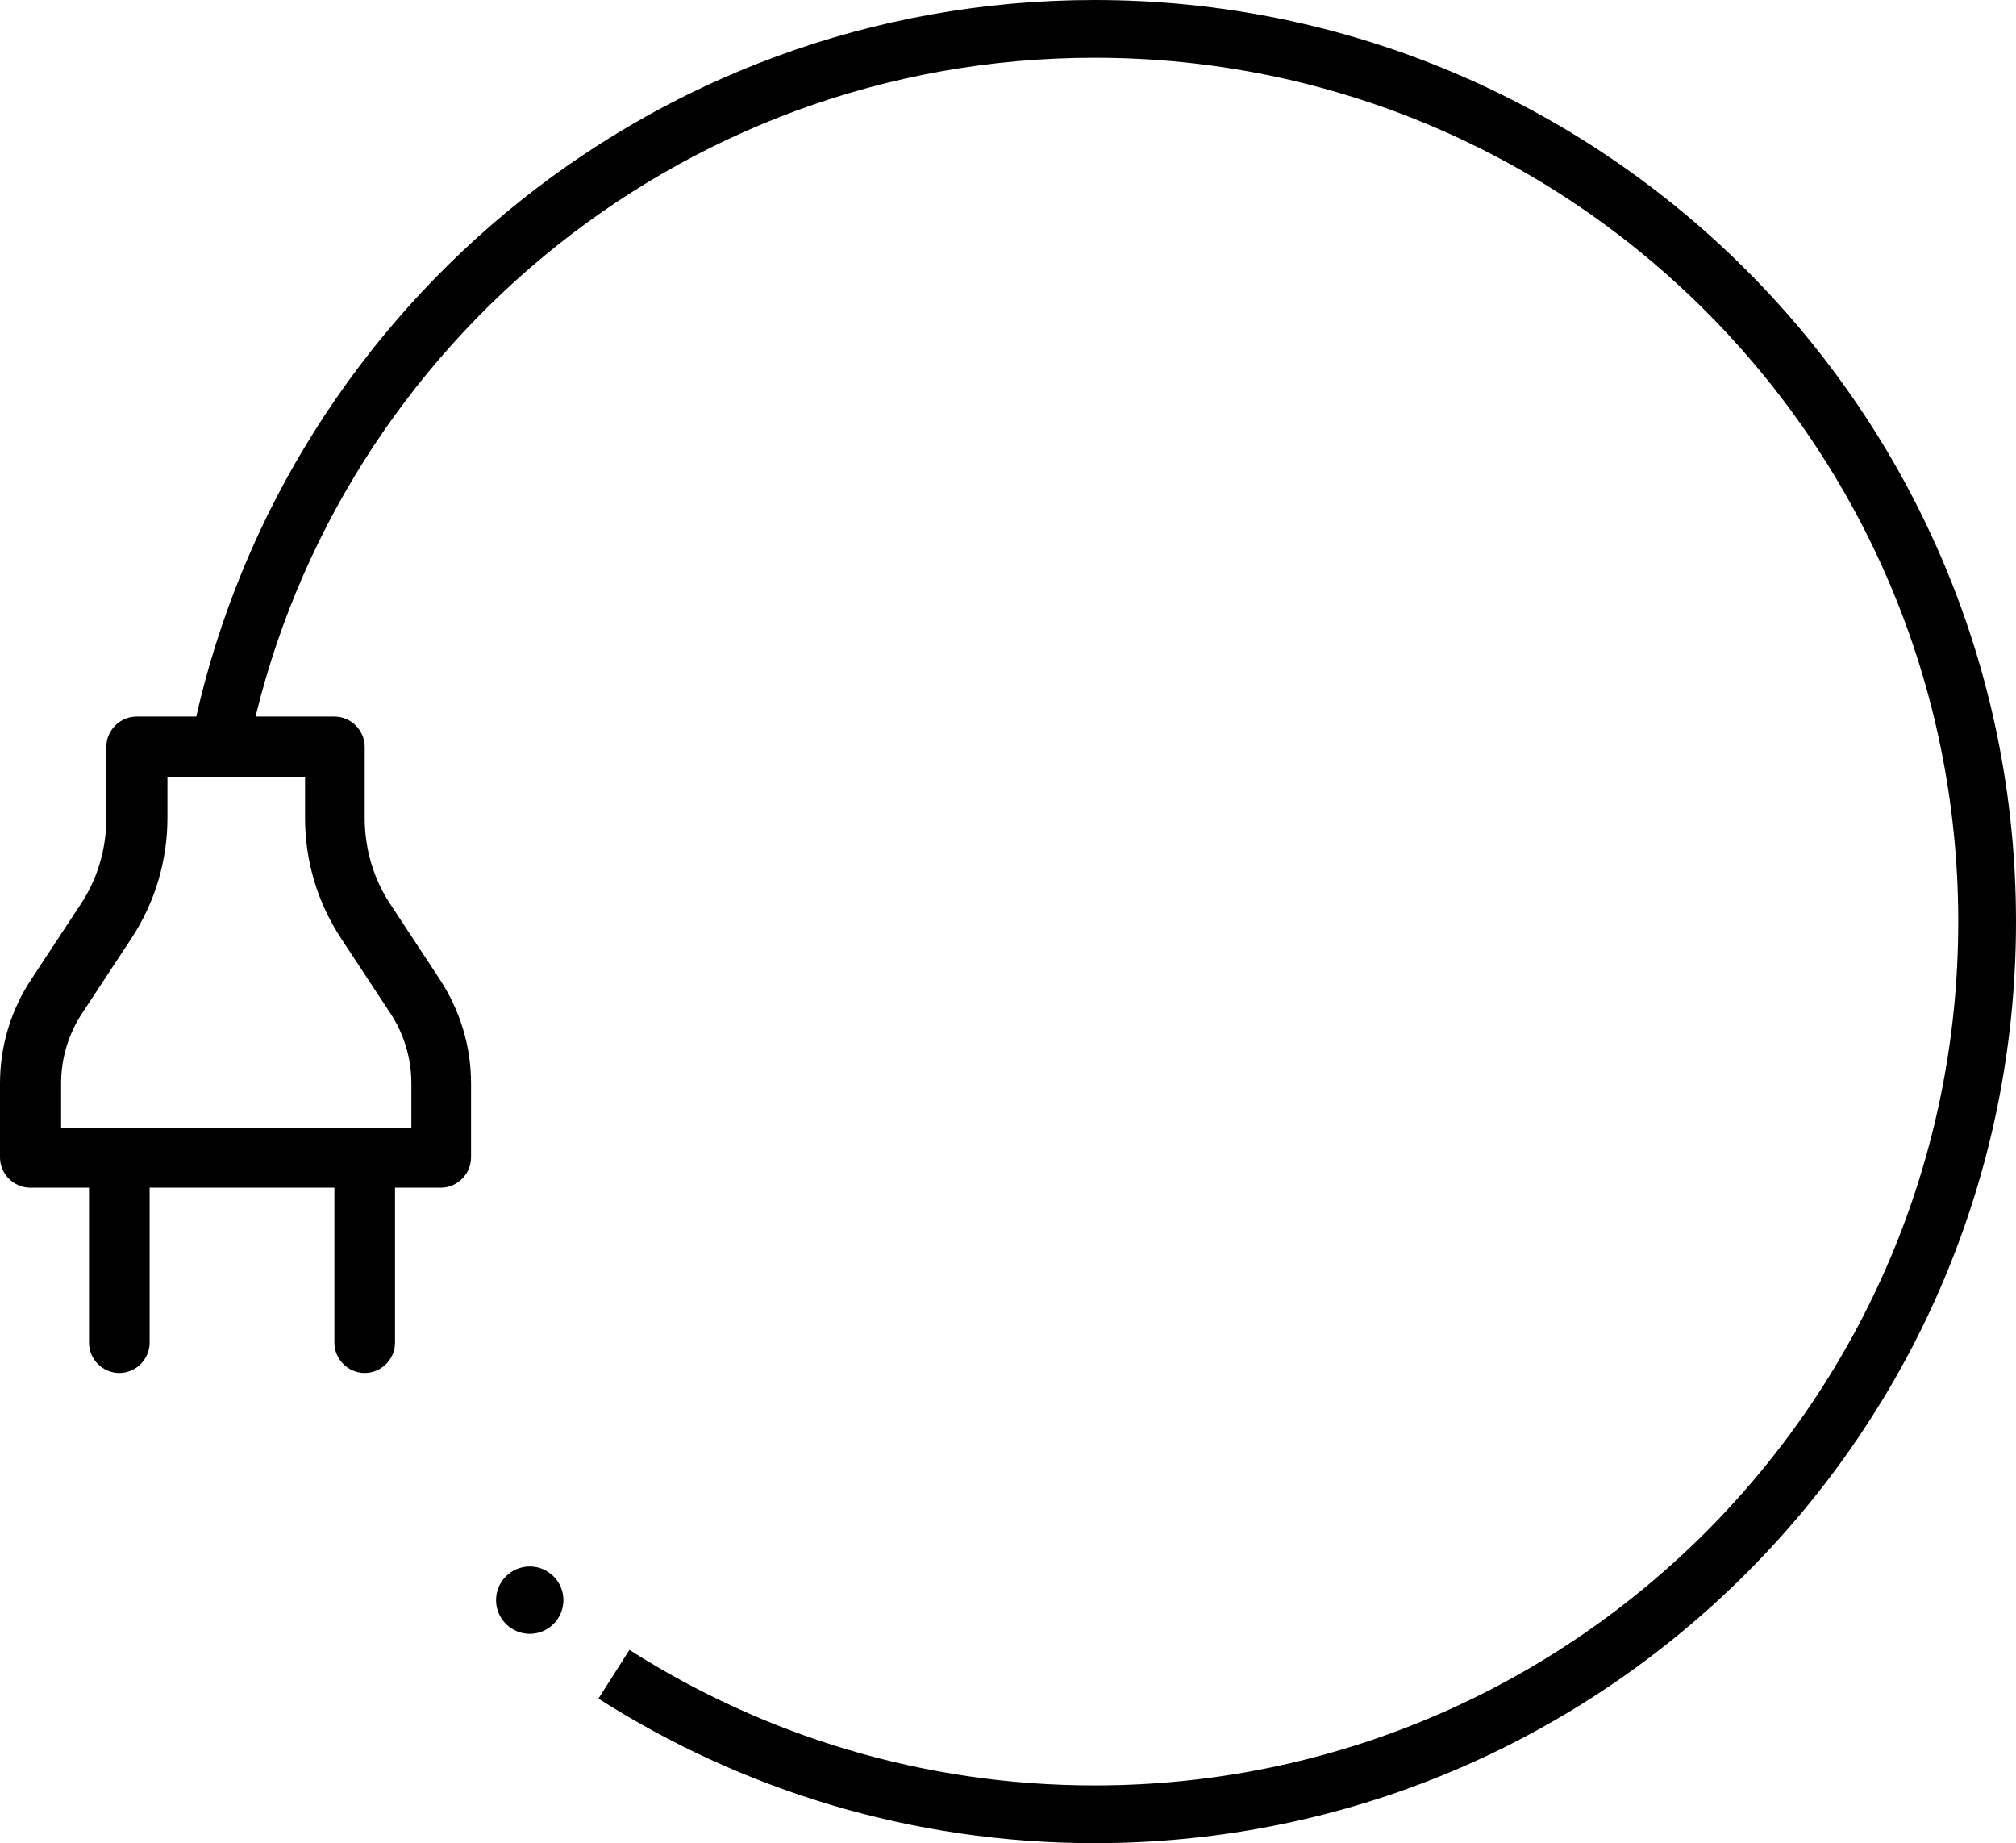
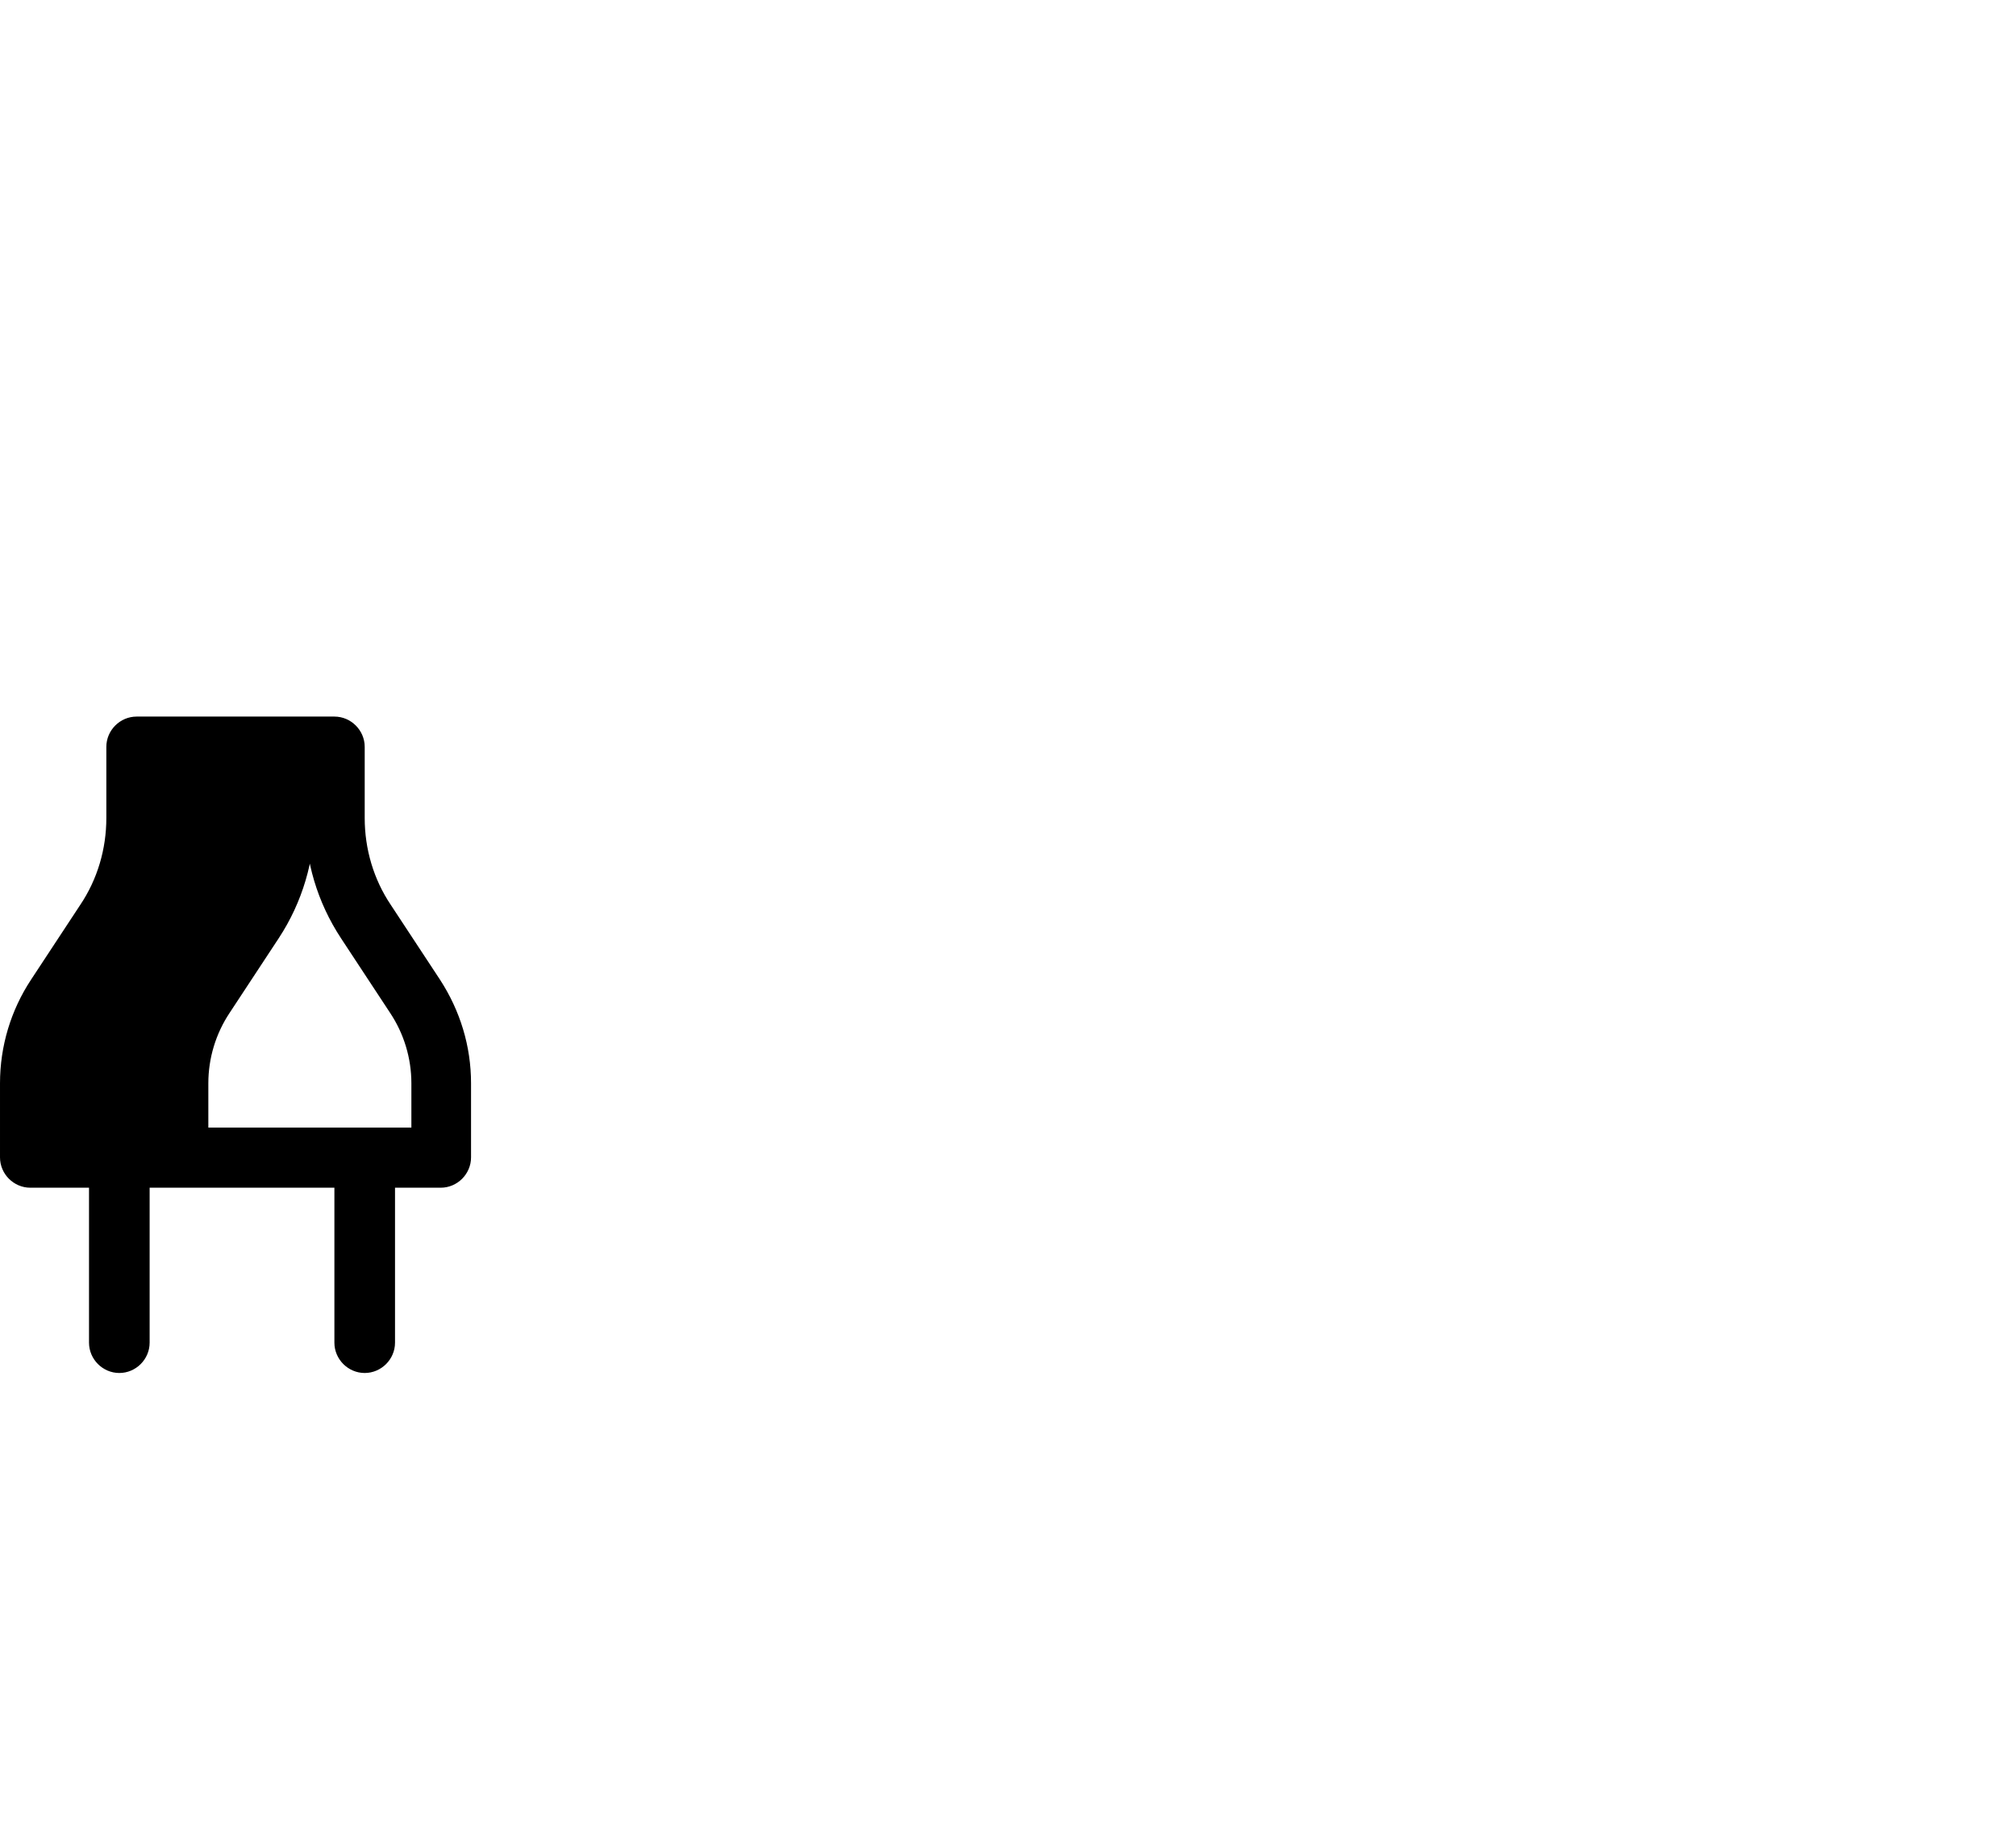
<svg xmlns="http://www.w3.org/2000/svg" id="Ebene_2" data-name="Ebene 2" viewBox="0 0 41.9 38.3">
  <defs>
    <style>
      .cls-1 {
        stroke-width: .2px;
      }

      .cls-1, .cls-2 {
        stroke: #000;
        stroke-miterlimit: 10;
      }

      .cls-2 {
        fill: none;
        stroke-width: 1.2px;
      }
    </style>
  </defs>
  <g id="Ebene_2-2" data-name="Ebene 2">
    <g id="Ebene_2-2" data-name="Ebene 2-2">
      <g>
        <path class="cls-1" d="M7.58,28.43c-.29,0-.53-.24-.53-.53v-3.64c0-.29.24-.53.53-.53s.53.24.53.53v3.64c0,.29-.24.53-.53.53Z" />
        <path class="cls-1" d="M2.48,28.43c-.29,0-.53-.24-.53-.53v-3.64c0-.29.24-.53.53-.53s.53.24.53.53v3.64c0,.29-.24.53-.53.53Z" />
-         <path class="cls-1" d="M9.17,24.58H.63c-.29,0-.53-.24-.53-.53v-1.54c0-.75.22-1.48.63-2.1l1.02-1.55c.37-.55.56-1.2.56-1.86v-1.48c0-.29.24-.53.53-.53h4.11c.29,0,.53.24.53.53v1.48c0,.66.19,1.31.56,1.86l1.02,1.55c.41.63.63,1.35.63,2.1v1.54c0,.29-.24.53-.53.53h.01ZM1.16,23.53h7.49v-1.02c0-.54-.16-1.07-.46-1.52l-1.02-1.55c-.48-.73-.73-1.57-.73-2.45v-.95h-3.06v.95c0,.87-.25,1.72-.73,2.45l-1.02,1.55c-.3.45-.46.98-.46,1.52v1.02h0Z" />
+         <path class="cls-1" d="M9.17,24.58H.63c-.29,0-.53-.24-.53-.53v-1.54c0-.75.22-1.48.63-2.1l1.02-1.55c.37-.55.56-1.2.56-1.86v-1.48c0-.29.24-.53.53-.53h4.11c.29,0,.53.24.53.53v1.48c0,.66.19,1.31.56,1.86l1.02,1.55c.41.63.63,1.35.63,2.1v1.54c0,.29-.24.53-.53.53h.01ZM1.16,23.53h7.49v-1.02c0-.54-.16-1.07-.46-1.52l-1.02-1.55c-.48-.73-.73-1.57-.73-2.45v-.95v.95c0,.87-.25,1.72-.73,2.45l-1.02,1.55c-.3.45-.46.98-.46,1.52v1.02h0Z" />
      </g>
-       <path class="cls-2" d="M4.56,15.51C6.25,7.01,13.75.6,22.75.6c10.24,0,18.55,8.3,18.55,18.55s-8.3,18.55-18.55,18.55c-3.68,0-7.1-1.07-9.99-2.91" />
-       <circle cx="11.01" cy="33.25" r=".7" />
    </g>
  </g>
</svg>